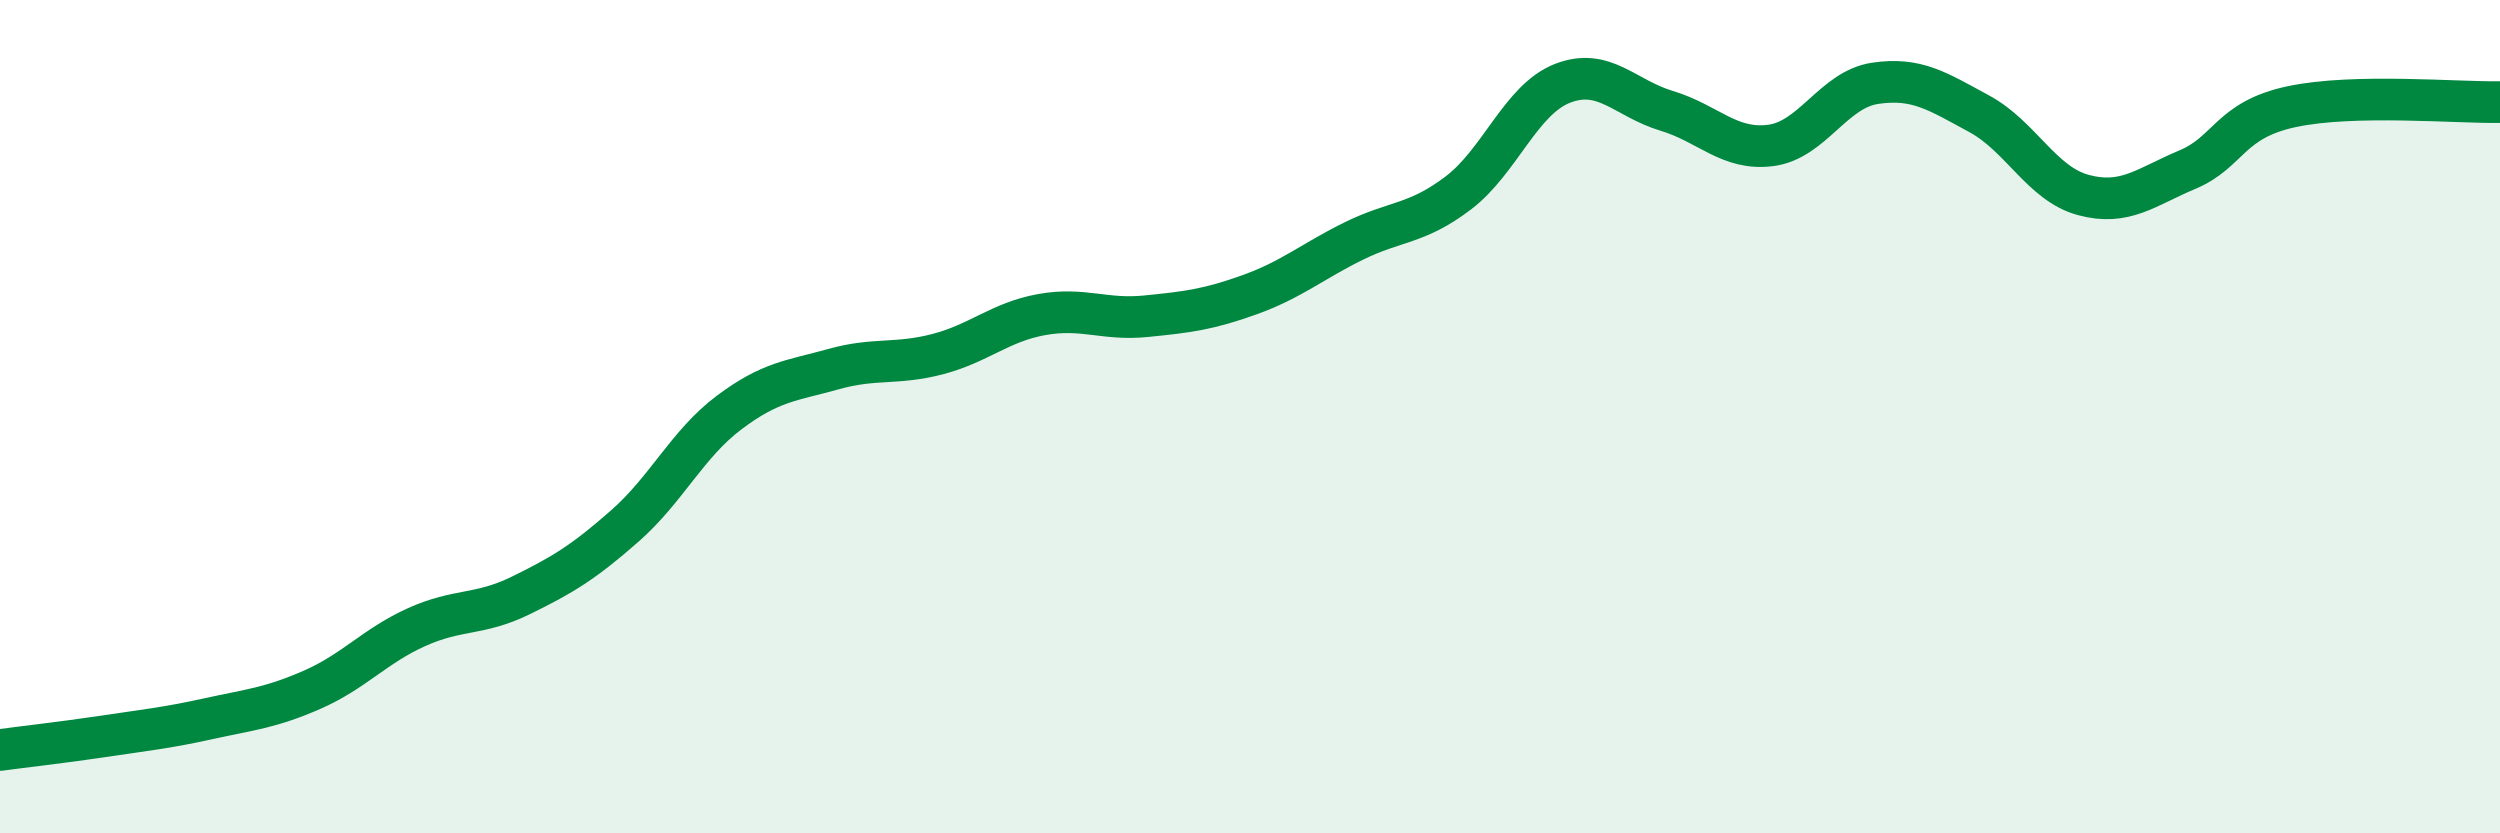
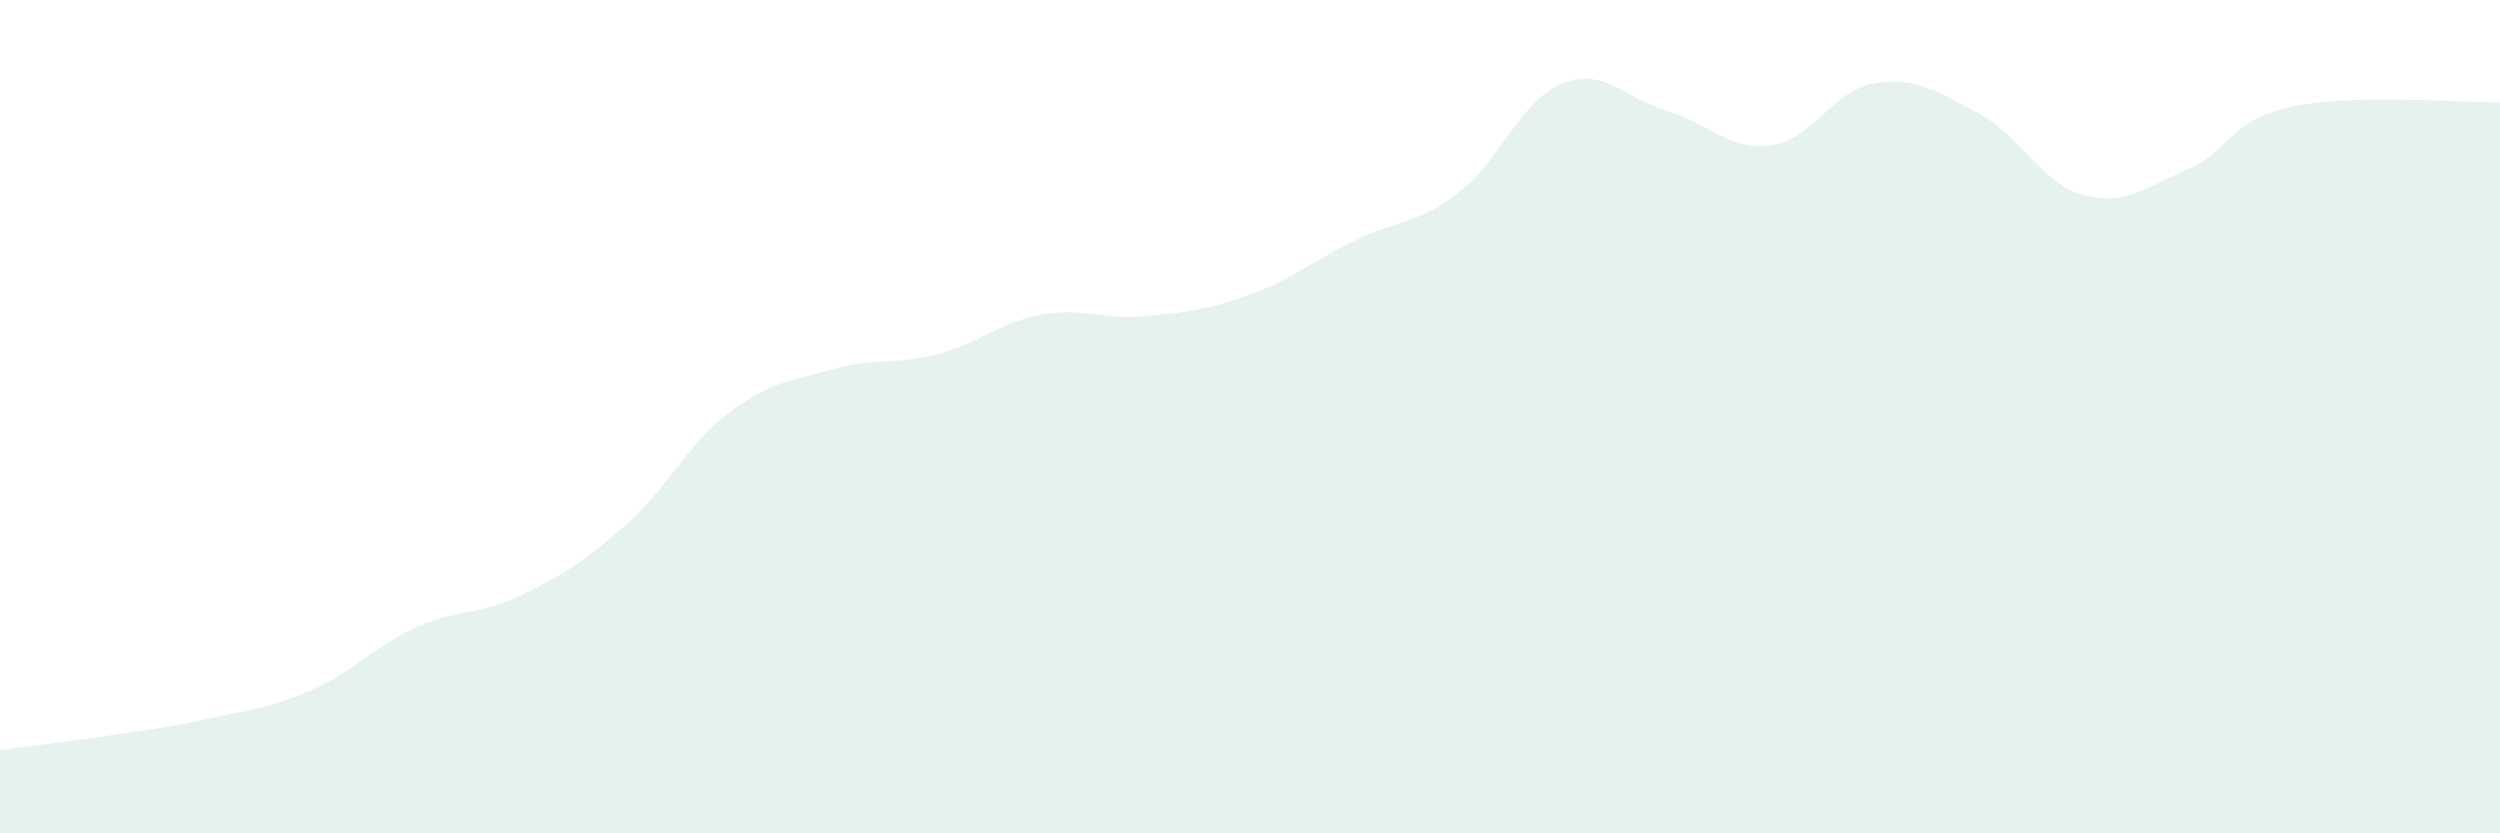
<svg xmlns="http://www.w3.org/2000/svg" width="60" height="20" viewBox="0 0 60 20">
  <path d="M 0,18 C 0.5,17.93 1.5,17.82 2.5,17.67 C 3.5,17.52 4,17.47 5,17.25 C 6,17.03 6.5,16.99 7.5,16.55 C 8.5,16.11 9,15.5 10,15.05 C 11,14.6 11.5,14.78 12.5,14.29 C 13.5,13.8 14,13.5 15,12.62 C 16,11.74 16.5,10.65 17.5,9.9 C 18.5,9.15 19,9.14 20,8.86 C 21,8.58 21.5,8.76 22.5,8.5 C 23.5,8.24 24,7.73 25,7.55 C 26,7.37 26.5,7.69 27.5,7.59 C 28.5,7.49 29,7.43 30,7.07 C 31,6.71 31.5,6.27 32.5,5.78 C 33.5,5.29 34,5.39 35,4.63 C 36,3.87 36.5,2.39 37.5,2 C 38.5,1.61 39,2.36 40,2.66 C 41,2.96 41.5,3.62 42.5,3.49 C 43.5,3.36 44,2.15 45,2 C 46,1.85 46.5,2.19 47.5,2.73 C 48.5,3.27 49,4.41 50,4.68 C 51,4.95 51.5,4.49 52.5,4.07 C 53.5,3.65 53.5,2.88 55,2.56 C 56.5,2.24 59,2.47 60,2.45L60 20L0 20Z" fill="#008740" opacity="0.1" stroke-linecap="round" stroke-linejoin="round" />
-   <path d="M 0,18 C 0.5,17.93 1.5,17.82 2.5,17.67 C 3.5,17.52 4,17.47 5,17.25 C 6,17.03 6.5,16.99 7.5,16.55 C 8.5,16.11 9,15.5 10,15.05 C 11,14.6 11.5,14.78 12.5,14.29 C 13.5,13.8 14,13.5 15,12.62 C 16,11.74 16.5,10.65 17.5,9.9 C 18.5,9.15 19,9.14 20,8.86 C 21,8.58 21.5,8.76 22.5,8.5 C 23.5,8.24 24,7.73 25,7.55 C 26,7.37 26.5,7.69 27.5,7.59 C 28.5,7.49 29,7.43 30,7.07 C 31,6.71 31.5,6.27 32.5,5.78 C 33.5,5.29 34,5.39 35,4.63 C 36,3.87 36.5,2.39 37.5,2 C 38.5,1.61 39,2.36 40,2.66 C 41,2.96 41.5,3.62 42.5,3.49 C 43.5,3.36 44,2.15 45,2 C 46,1.85 46.5,2.19 47.5,2.73 C 48.5,3.27 49,4.41 50,4.68 C 51,4.95 51.5,4.49 52.5,4.07 C 53.5,3.65 53.5,2.88 55,2.56 C 56.5,2.24 59,2.47 60,2.45" stroke="#008740" stroke-width="1" fill="none" stroke-linecap="round" stroke-linejoin="round" />
</svg>